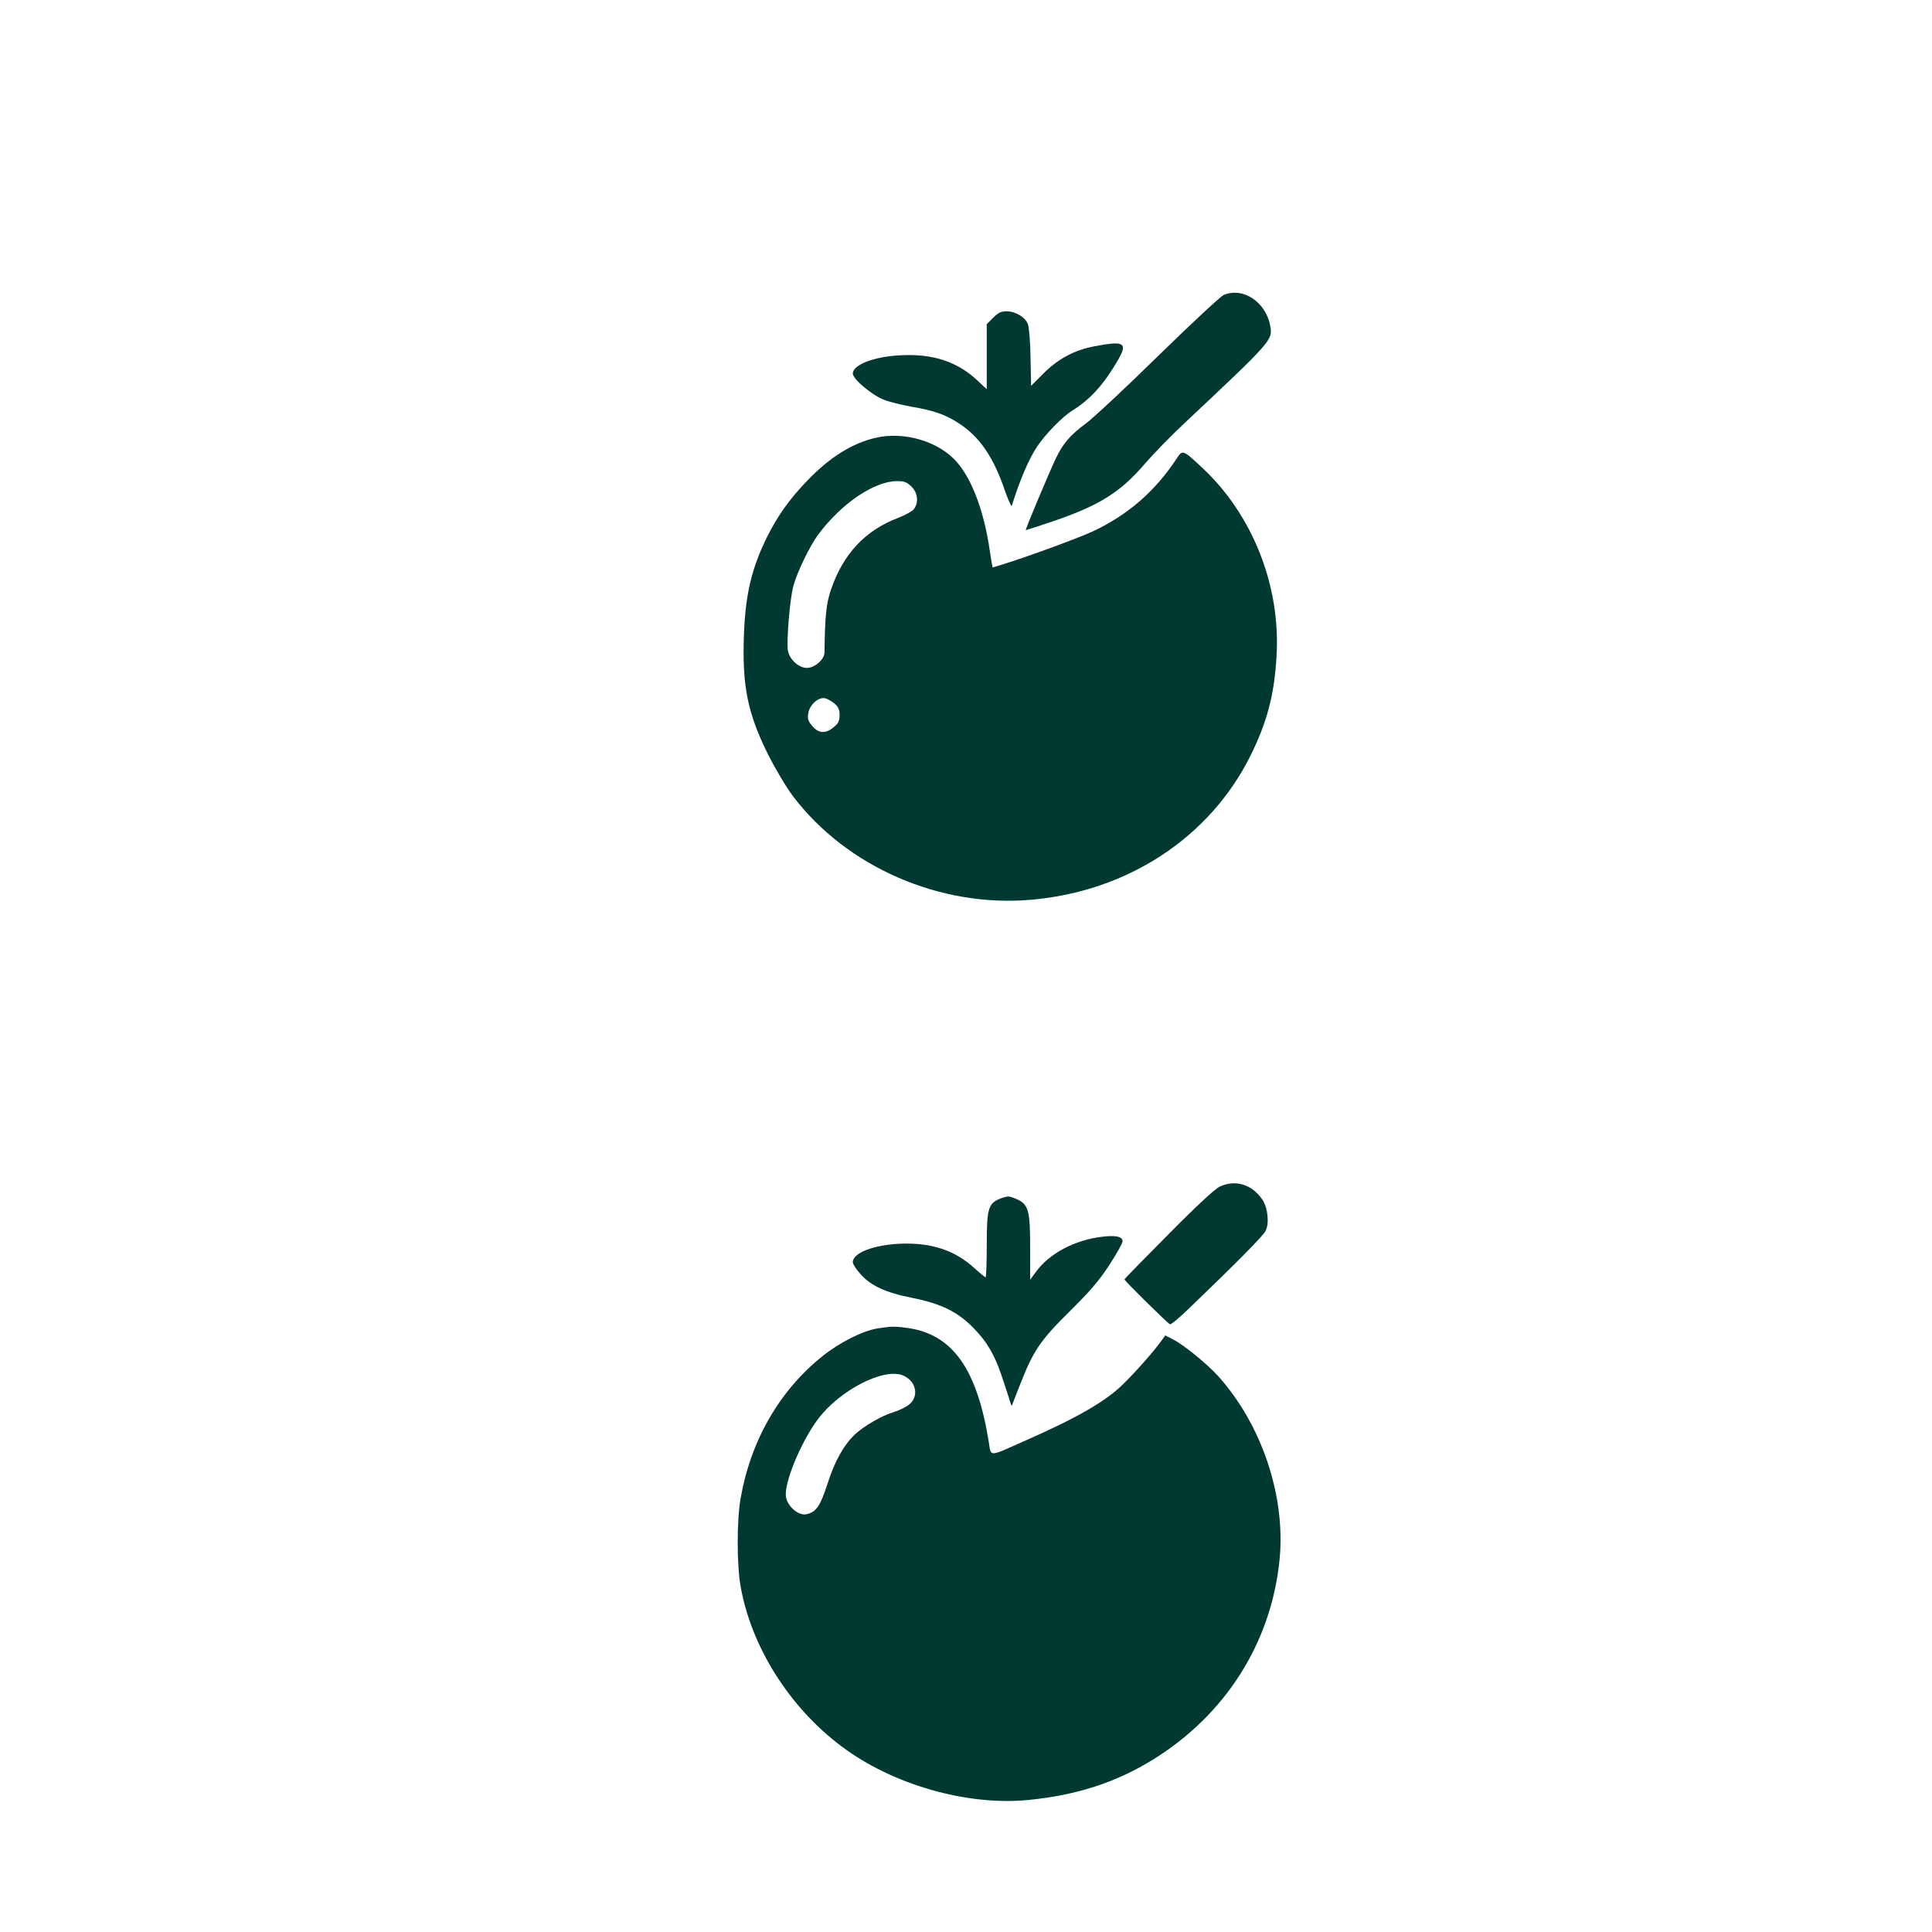
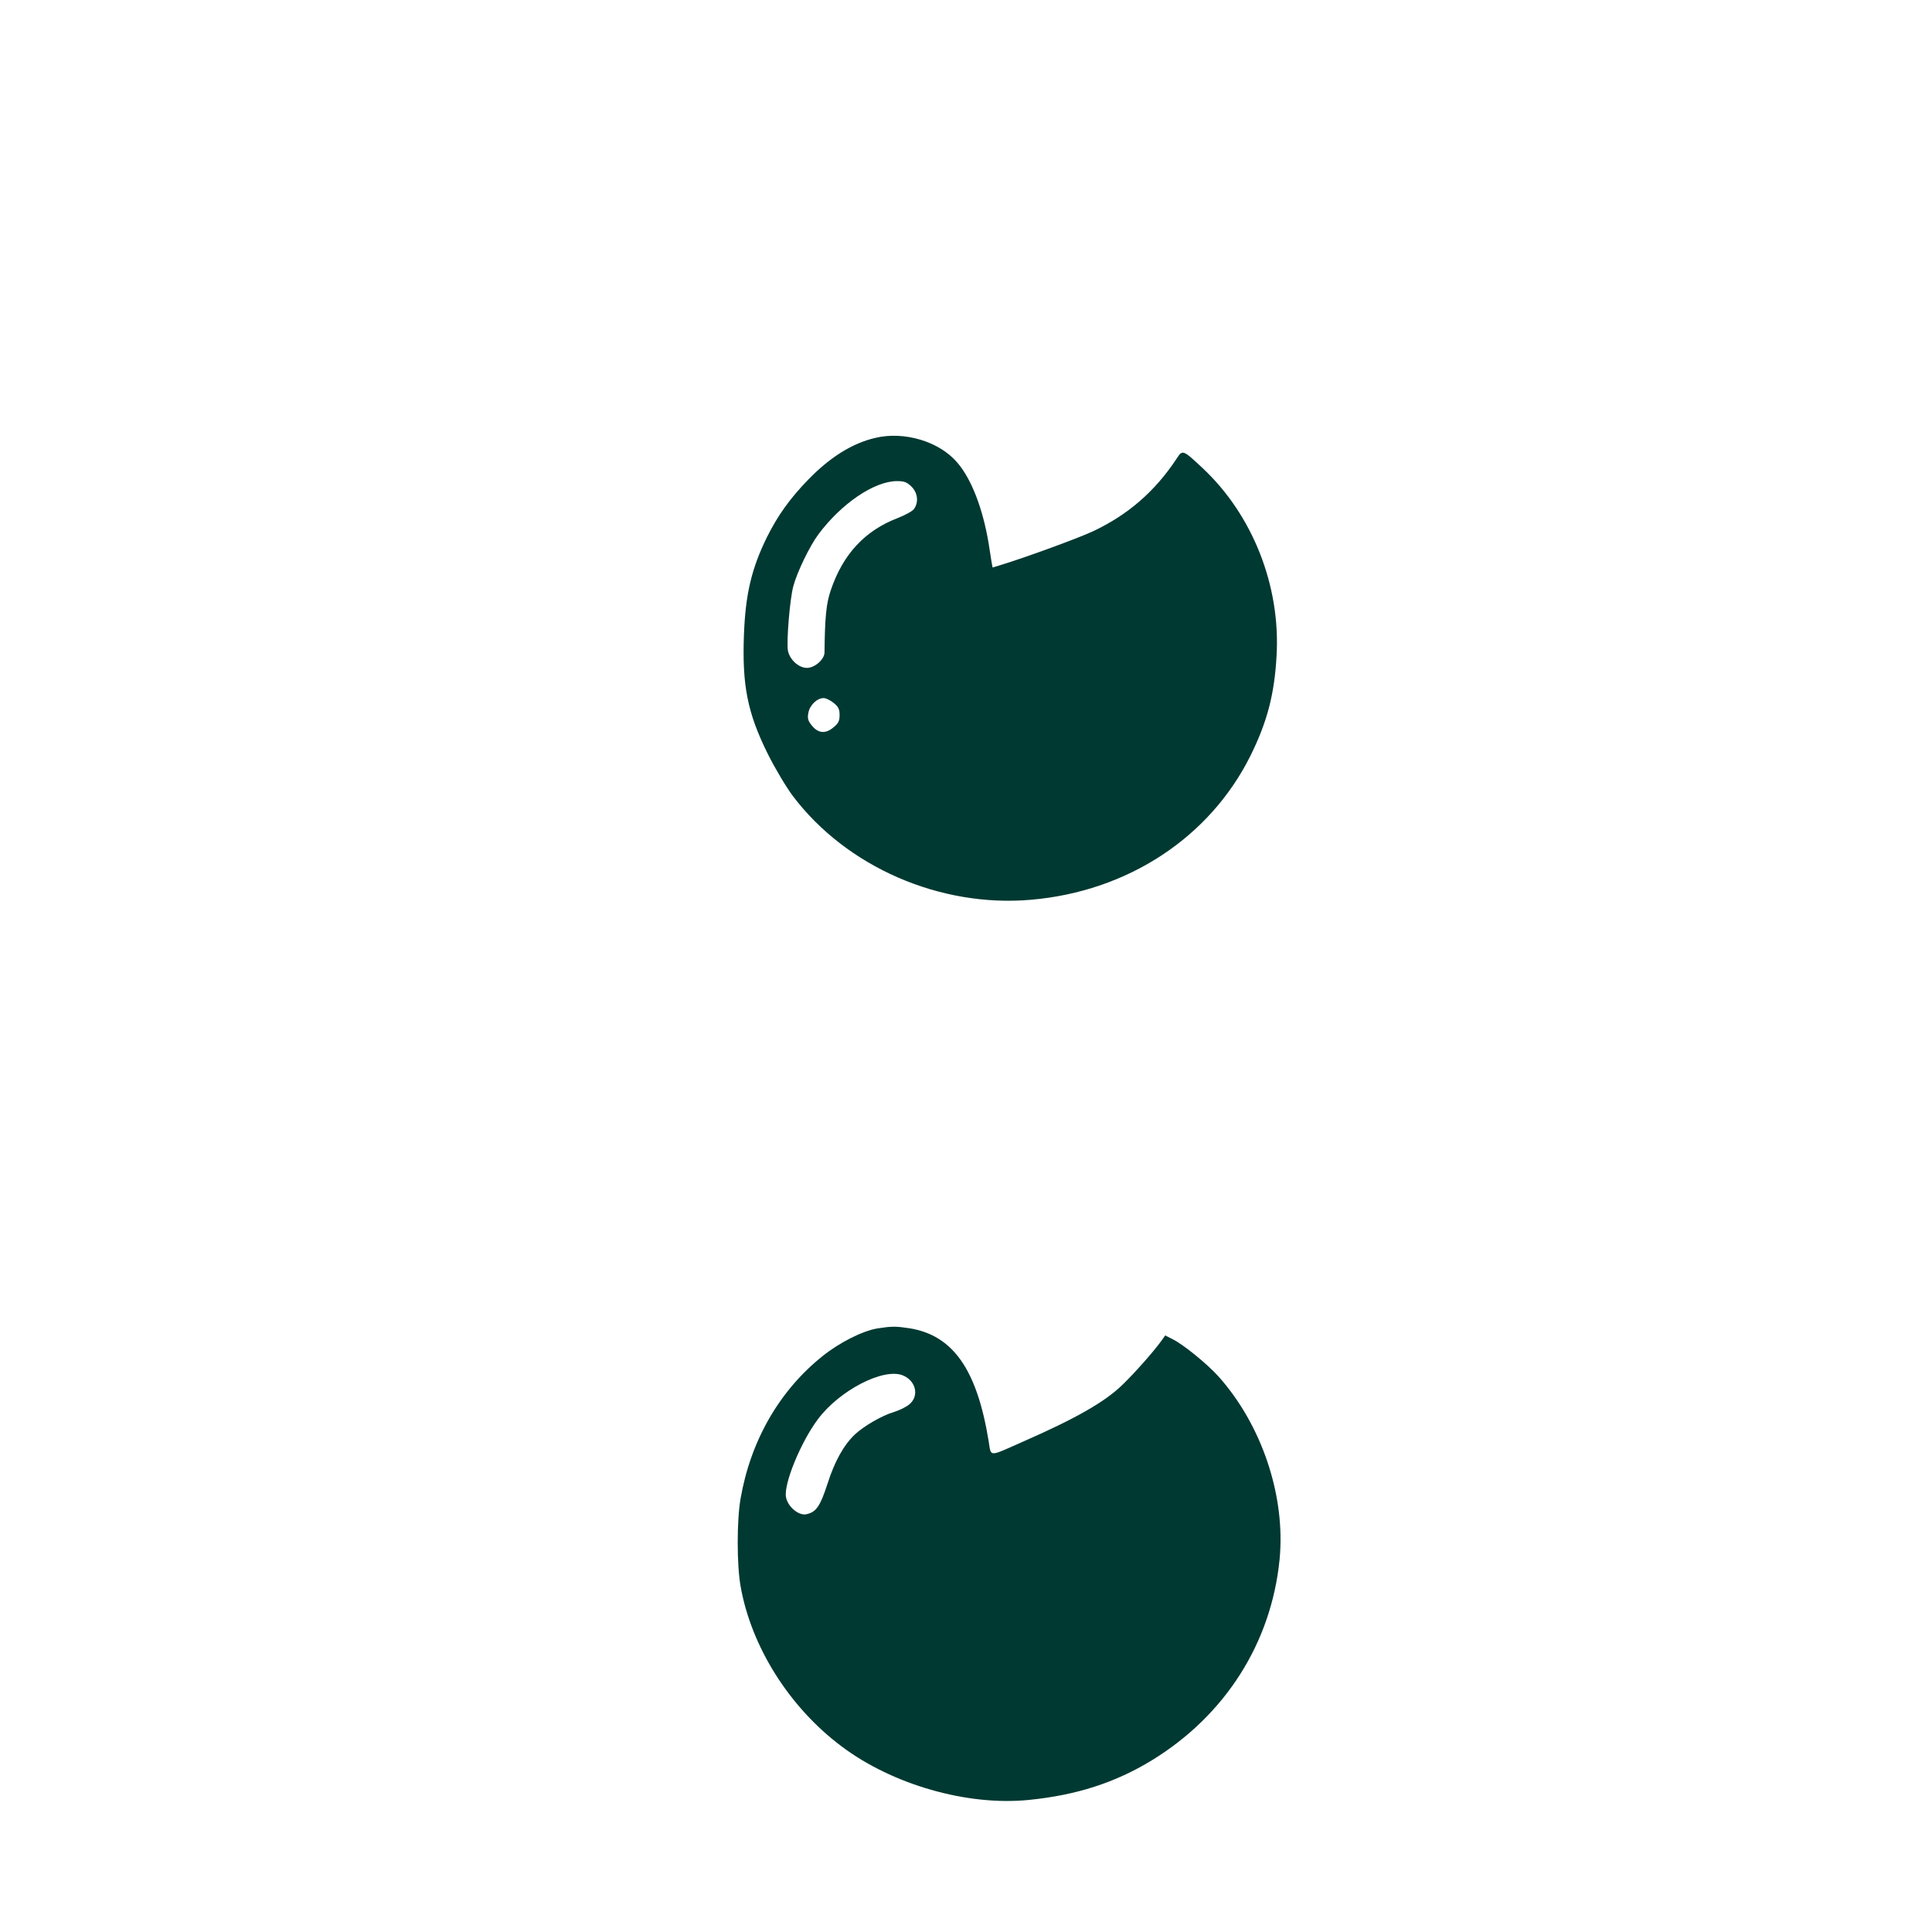
<svg xmlns="http://www.w3.org/2000/svg" version="1.0" width="1024pt" height="1024pt" viewBox="0 0 1024 1024" preserveAspectRatio="xMidYMid meet">
  <g transform="translate(0,1024) scale(0.1,-0.1)" fill="#003932" stroke="none">
-     <path d="M6485 8676 c-16 -7 -171 -151 -344 -320 -172 -169 -346 -331 -385 -360 -83 -61 -123 -108 -160 -186 -42 -90 -164 -380 -159 -380 2 0 66 21 141 46 247 84 360 154 490 306 44 51 139 149 213 218 458 430 465 438 452 510 -22 129 -145 211 -248 166z" />
-     <path d="M5264 8556 l-34 -34 0 -172 0 -173 -48 45 c-107 101 -237 144 -407 135 -140 -6 -255 -50 -255 -97 0 -29 103 -116 166 -139 30 -12 97 -28 147 -37 118 -20 182 -43 251 -89 110 -72 182 -179 242 -355 18 -52 35 -88 37 -80 41 132 88 243 132 310 43 66 135 161 190 195 94 58 165 137 239 264 55 94 36 106 -121 76 -108 -20 -194 -66 -273 -145 l-65 -65 -3 150 c-1 83 -8 162 -14 177 -14 37 -66 68 -113 68 -29 0 -44 -7 -71 -34z" />
    <path d="M4639 7919 c-121 -28 -240 -102 -356 -222 -98 -101 -161 -190 -218 -304 -82 -167 -114 -303 -122 -518 -10 -269 19 -414 126 -630 40 -80 98 -177 134 -225 284 -375 779 -591 1261 -549 513 44 948 330 1164 764 88 178 127 325 138 529 22 371 -127 747 -392 995 -106 99 -106 99 -139 48 -114 -172 -257 -296 -442 -383 -79 -37 -361 -140 -490 -179 l-42 -13 -6 32 c-2 17 -10 60 -15 96 -31 185 -91 341 -166 428 -95 112 -281 168 -435 131z m192 -258 c33 -33 39 -82 14 -118 -8 -12 -47 -33 -85 -48 -176 -67 -292 -192 -357 -384 -24 -71 -31 -144 -33 -329 0 -37 -52 -82 -93 -82 -44 0 -92 44 -101 92 -8 48 10 273 29 342 20 74 86 211 132 273 122 164 296 282 416 283 40 0 53 -5 78 -29z m-412 -1147 c25 -20 31 -34 31 -64 0 -30 -6 -44 -31 -64 -42 -36 -80 -34 -114 6 -22 26 -26 39 -21 67 6 42 46 81 81 81 13 0 37 -12 54 -26z" />
-     <path d="M6465 3951 c-25 -12 -125 -104 -272 -253 -128 -129 -233 -236 -233 -239 0 -8 229 -233 241 -238 6 -2 52 36 102 85 245 235 390 382 404 408 22 41 13 125 -17 169 -55 80 -142 106 -225 68z" />
-     <path d="M5315 3892 c-77 -26 -85 -49 -85 -249 0 -95 -3 -173 -6 -173 -3 0 -30 22 -60 49 -104 95 -229 136 -394 129 -143 -7 -250 -49 -250 -98 0 -10 18 -38 41 -63 53 -61 135 -99 274 -126 153 -31 240 -73 324 -159 77 -79 117 -149 161 -287 18 -55 35 -107 37 -115 5 -13 6 -13 10 0 3 8 23 60 45 115 66 168 106 225 258 375 105 104 154 160 209 244 39 60 71 117 71 127 0 25 -37 33 -108 24 -146 -17 -281 -89 -352 -187 l-30 -41 0 174 c0 197 -9 227 -75 255 -37 15 -40 15 -70 6z" />
-     <path d="M4650 3199 c-79 -13 -203 -76 -292 -148 -228 -183 -380 -448 -433 -755 -20 -116 -20 -347 0 -462 56 -321 258 -642 534 -849 270 -204 668 -318 994 -285 252 25 459 92 652 210 389 238 633 622 677 1064 33 336 -94 715 -326 973 -58 64 -183 166 -239 194 l-41 21 -20 -28 c-40 -56 -141 -170 -204 -231 -93 -92 -249 -181 -532 -305 -183 -81 -166 -82 -180 4 -62 380 -189 561 -420 598 -74 11 -93 11 -170 -1z m133 -248 c71 -27 91 -109 37 -154 -16 -14 -53 -32 -82 -41 -62 -18 -159 -74 -207 -119 -59 -56 -107 -142 -145 -261 -39 -120 -60 -151 -113 -162 -40 -8 -98 40 -107 91 -13 69 78 292 170 414 113 151 344 271 447 232z" />
+     <path d="M4650 3199 c-79 -13 -203 -76 -292 -148 -228 -183 -380 -448 -433 -755 -20 -116 -20 -347 0 -462 56 -321 258 -642 534 -849 270 -204 668 -318 994 -285 252 25 459 92 652 210 389 238 633 622 677 1064 33 336 -94 715 -326 973 -58 64 -183 166 -239 194 l-41 21 -20 -28 c-40 -56 -141 -170 -204 -231 -93 -92 -249 -181 -532 -305 -183 -81 -166 -82 -180 4 -62 380 -189 561 -420 598 -74 11 -93 11 -170 -1z m133 -248 c71 -27 91 -109 37 -154 -16 -14 -53 -32 -82 -41 -62 -18 -159 -74 -207 -119 -59 -56 -107 -142 -145 -261 -39 -120 -60 -151 -113 -162 -40 -8 -98 40 -107 91 -13 69 78 292 170 414 113 151 344 271 447 232" />
  </g>
</svg>